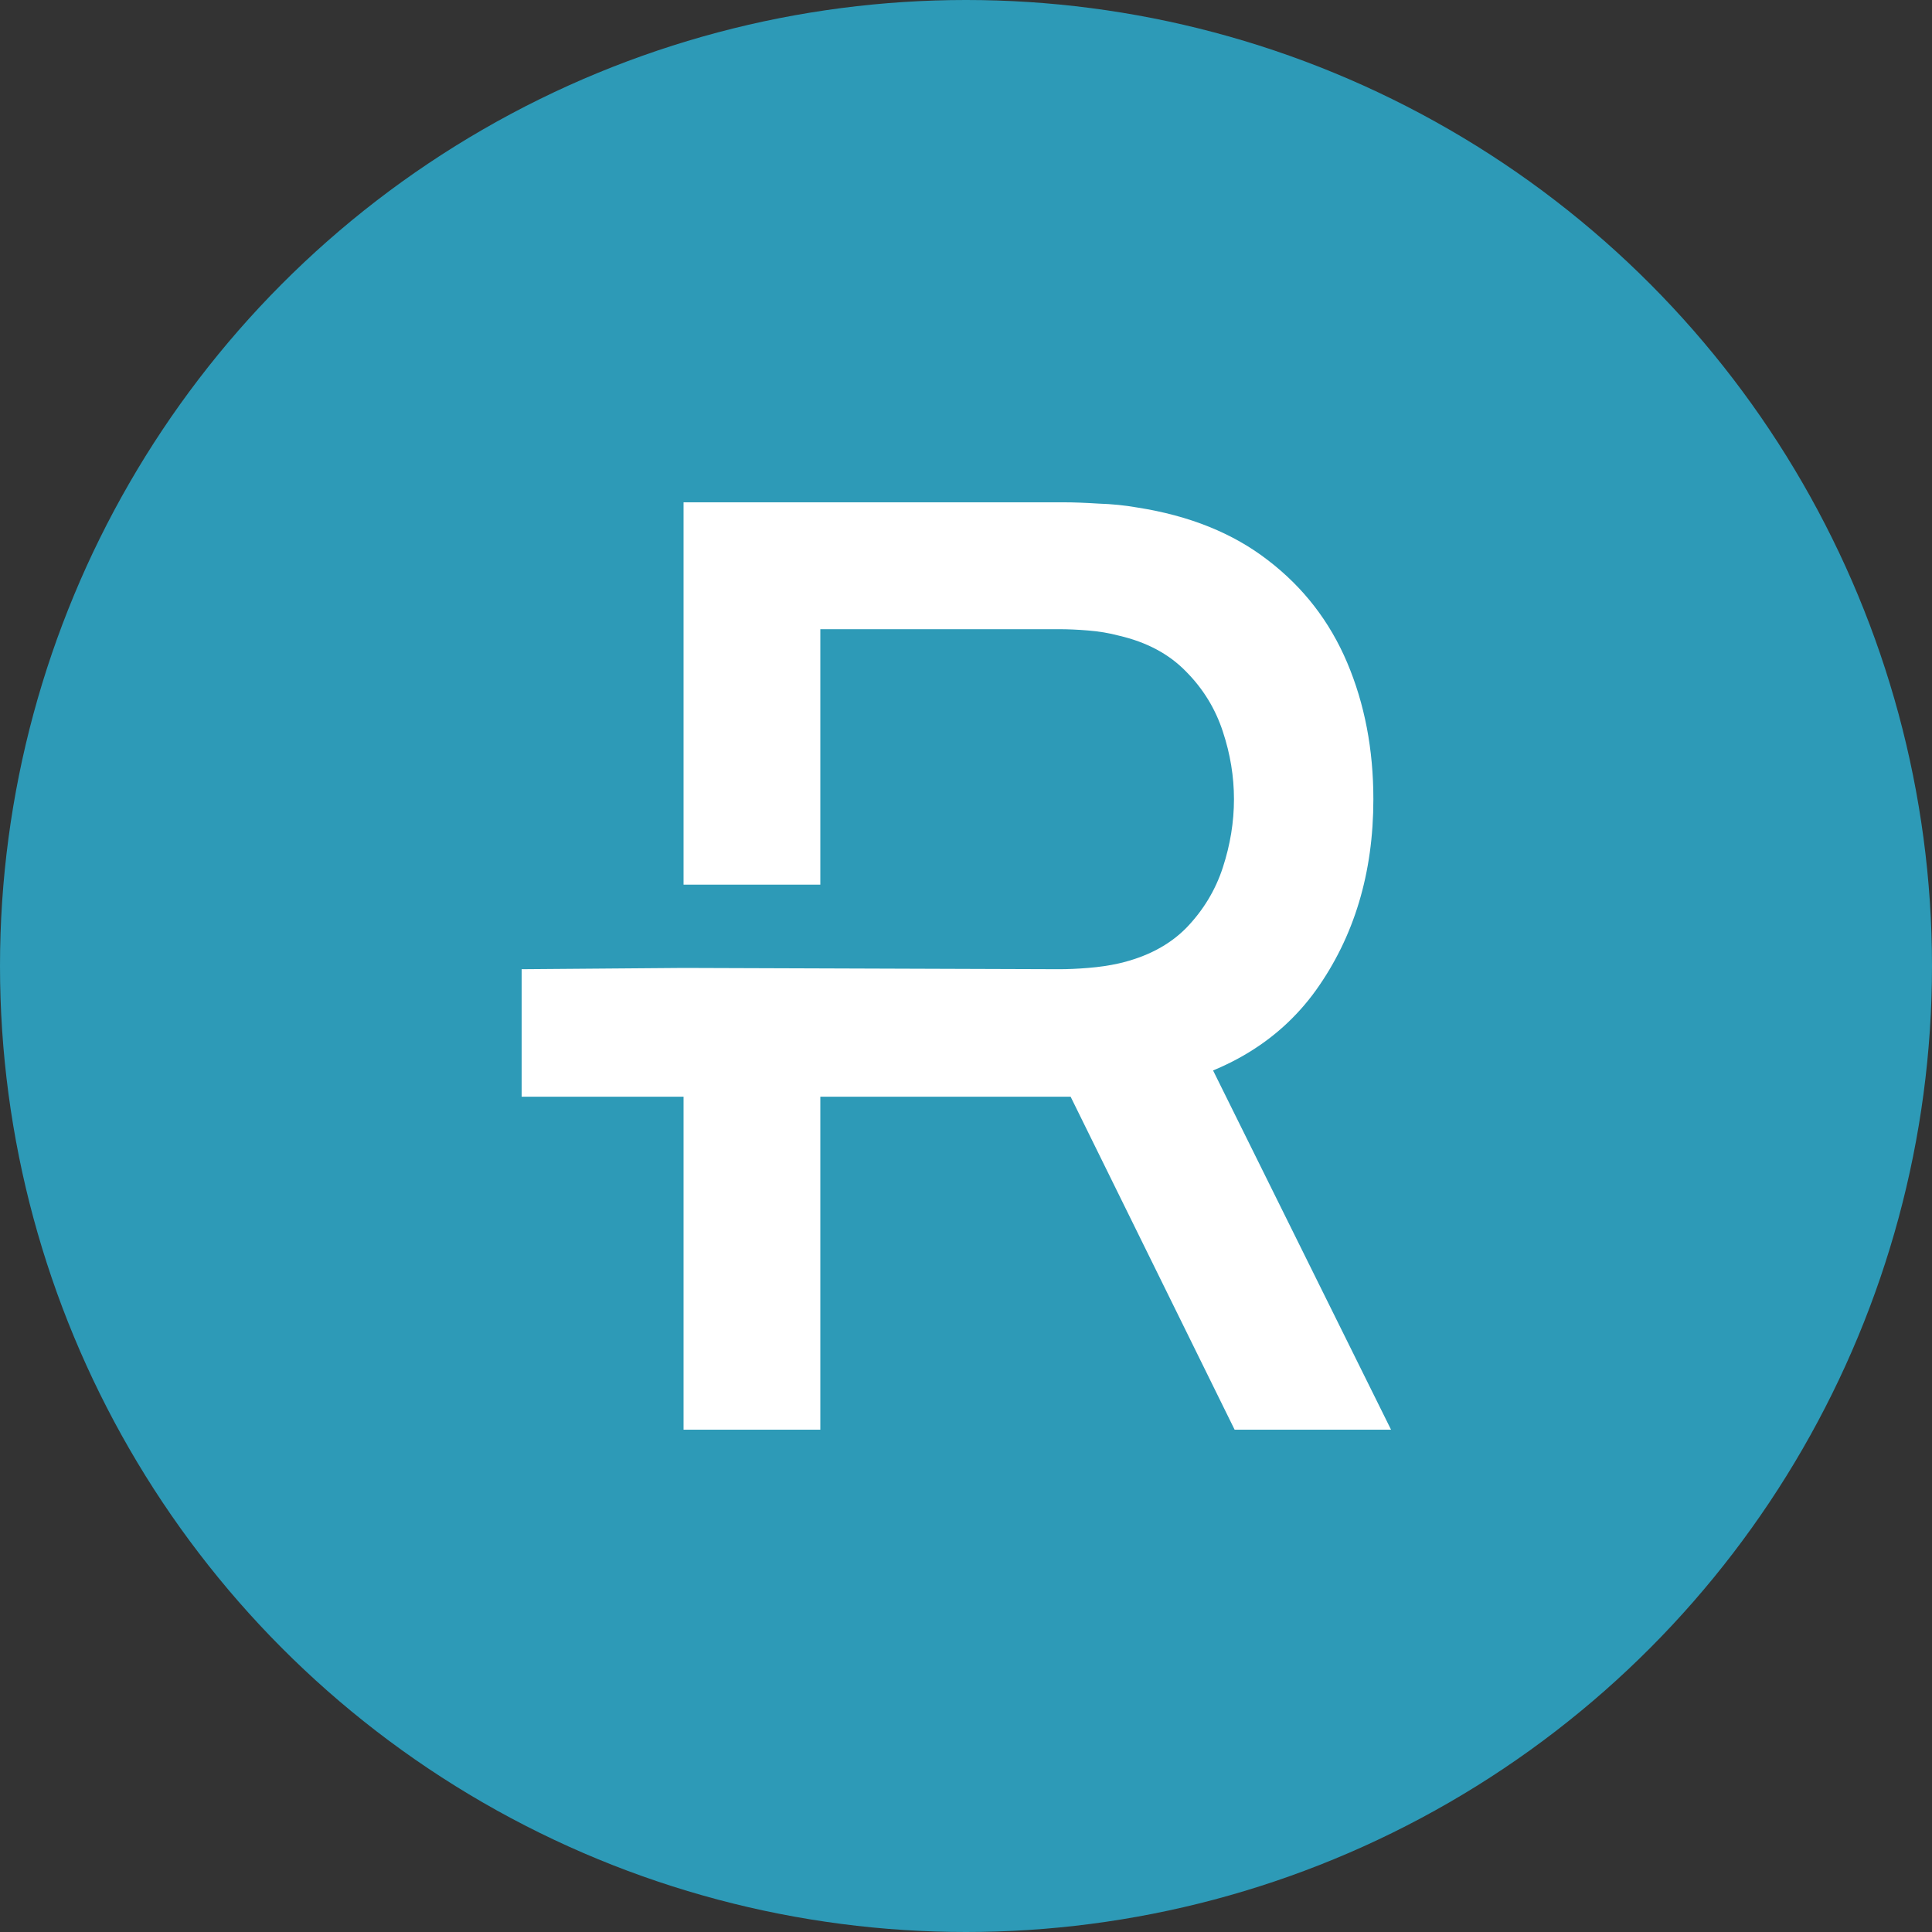
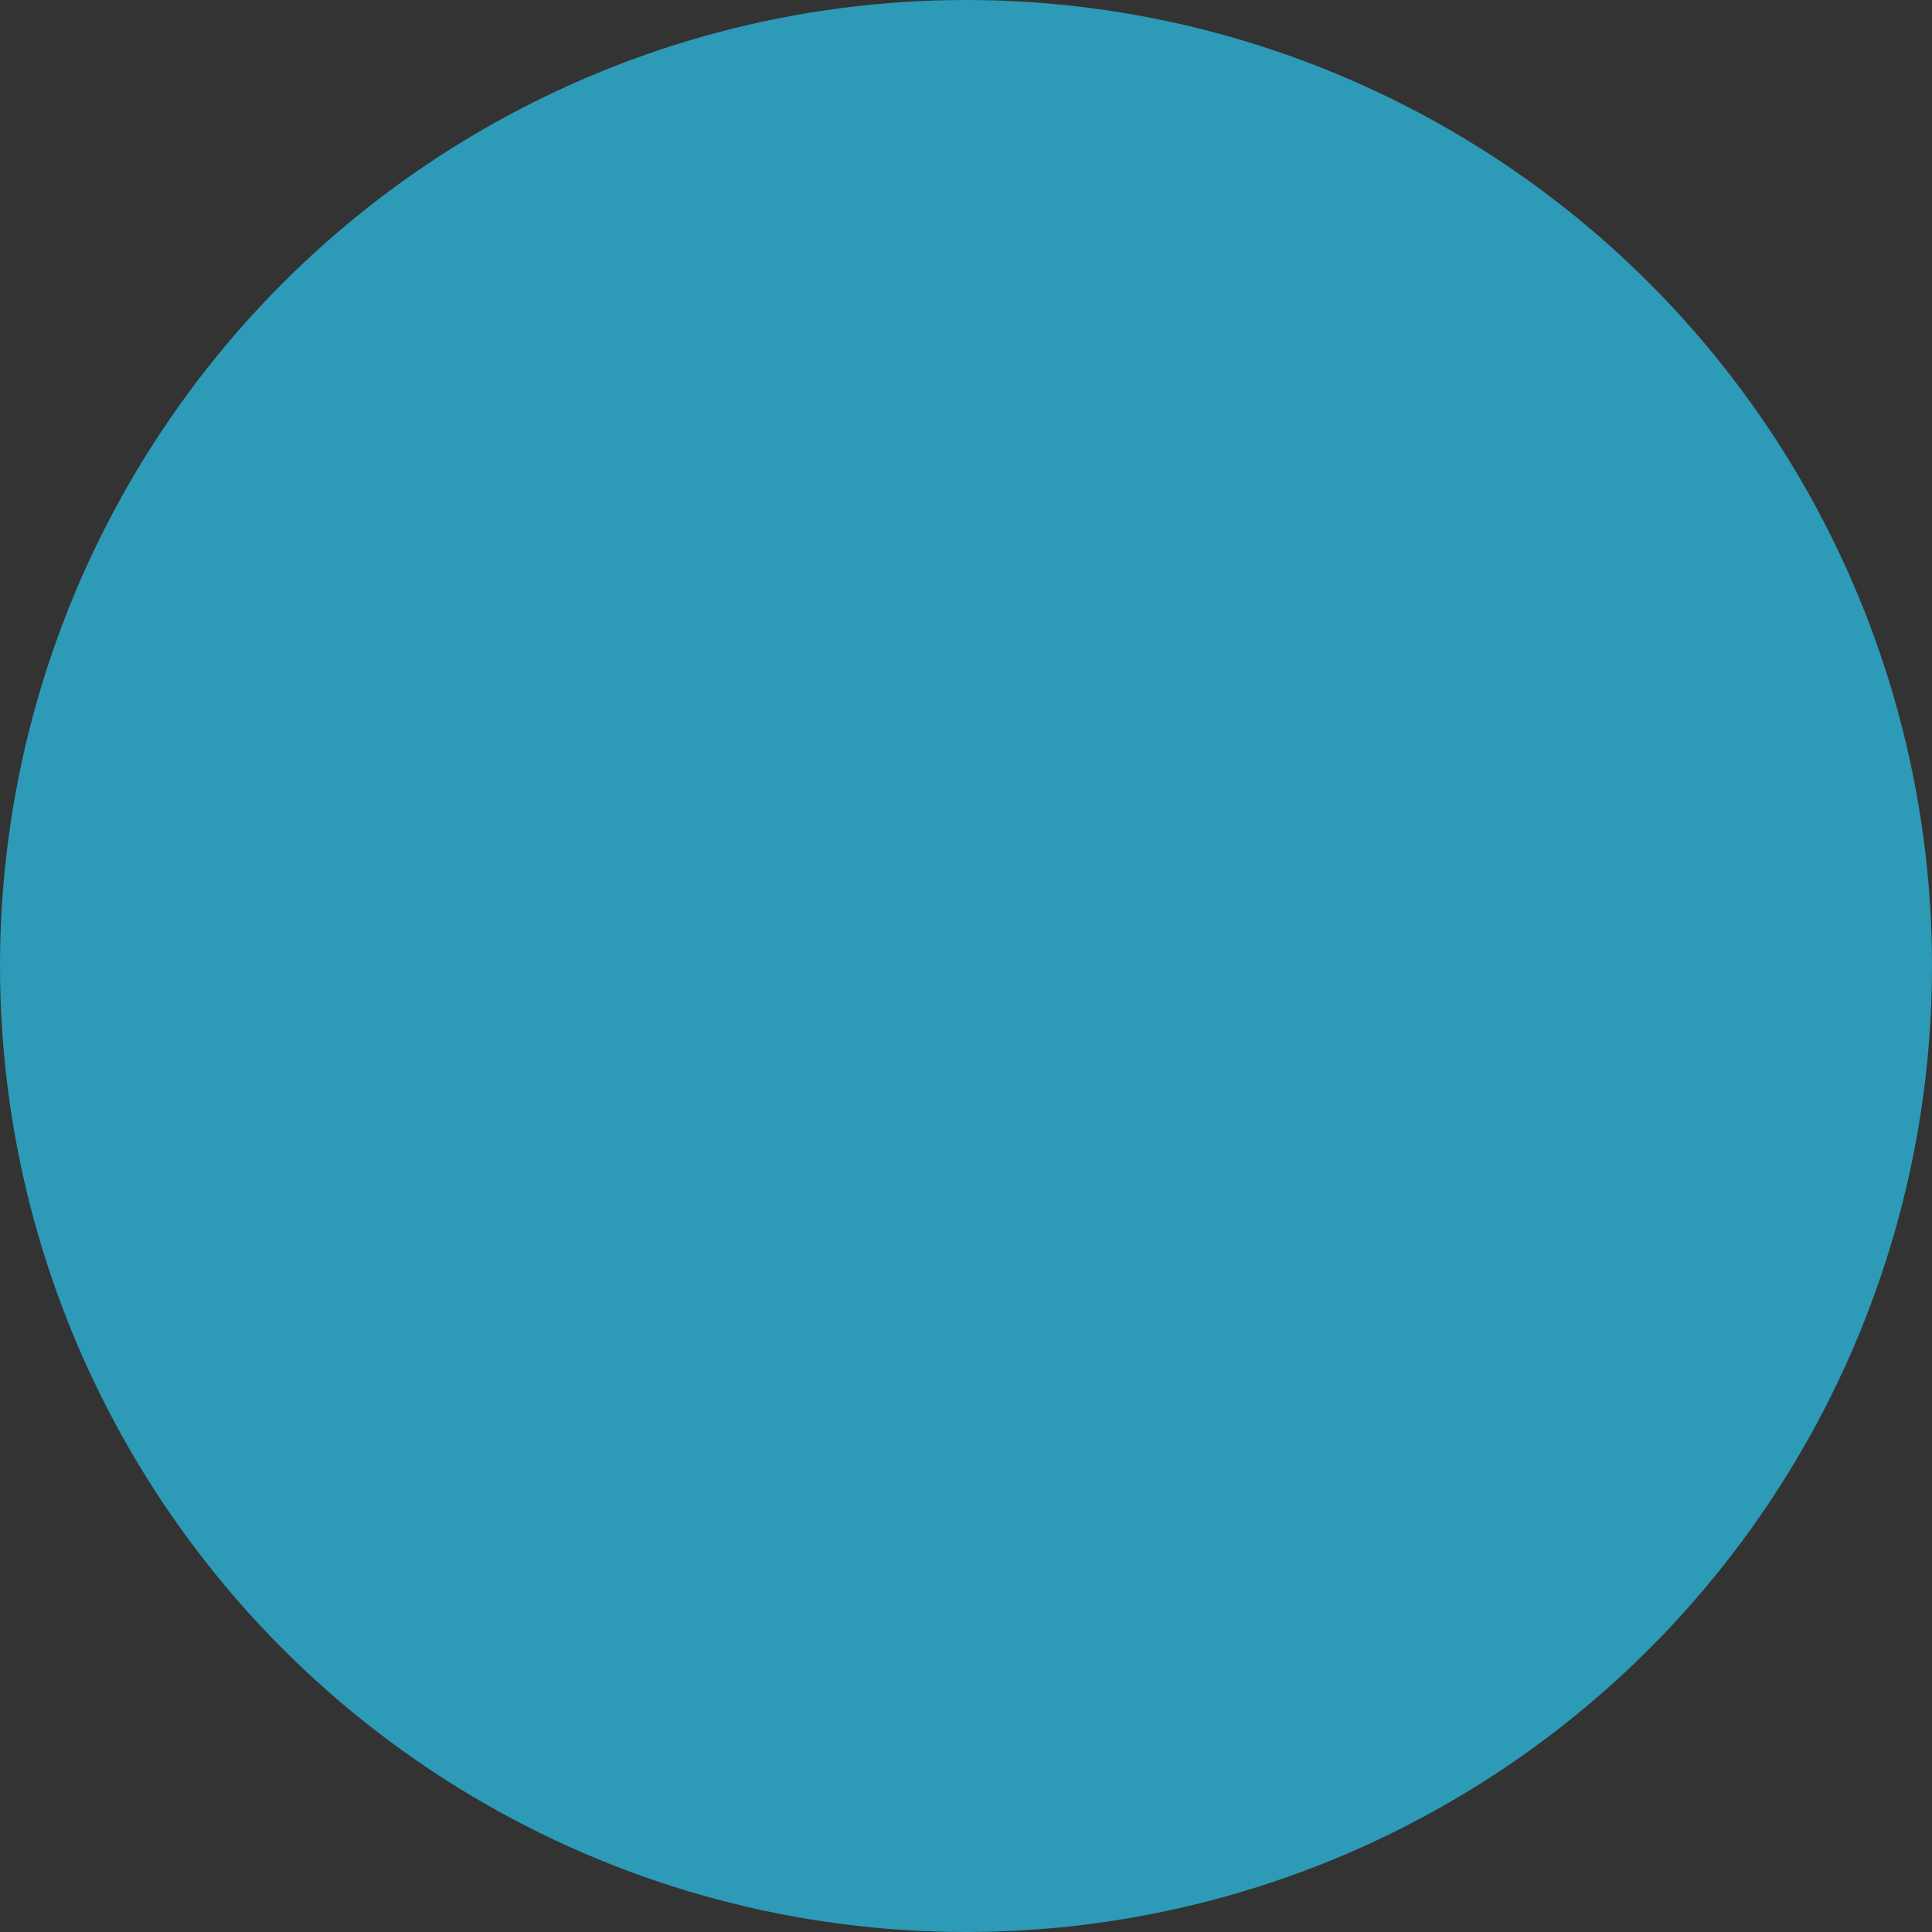
<svg xmlns="http://www.w3.org/2000/svg" width="137" height="137" viewBox="0 0 137 137" fill="none">
  <rect x="0" y="0" width="137" height="137" fill="#333333" stroke="none" />
  <circle cx="68.5" cy="68.5" r="68.5" fill="#2D9AB7" />
-   <path d="M48.471 101.38V77.77H36.99V68.728L48.471 68.637L58.17 68.67V62.732H48.471V35.62H75.481C76.131 35.62 76.936 35.651 77.895 35.711C78.854 35.742 79.767 35.833 80.633 35.986C84.346 36.564 87.44 37.812 89.915 39.73C92.421 41.648 94.293 44.068 95.531 46.991C96.768 49.914 97.387 53.141 97.387 56.672C97.387 61.909 96.026 66.43 93.303 70.236C90.58 74.011 86.496 76.37 81.051 77.314L77.106 77.77H58.17V101.38H48.471ZM87.548 101.38L74.368 74.62L84.16 72.153L98.64 101.38H87.548ZM48.471 68.637L75.11 68.728C75.729 68.728 76.41 68.698 77.152 68.637C77.926 68.576 78.653 68.47 79.334 68.317C81.314 67.861 82.907 67.024 84.114 65.806C85.32 64.558 86.187 63.127 86.713 61.513C87.239 59.9 87.502 58.286 87.502 56.672C87.502 55.059 87.239 53.461 86.713 51.877C86.187 50.264 85.32 48.848 84.114 47.63C82.907 46.382 81.314 45.53 79.334 45.073C78.653 44.891 77.926 44.769 77.152 44.708C76.41 44.647 75.729 44.617 75.11 44.617H58.17V62.732V68.67L48.471 68.637Z" fill="white" />
</svg>